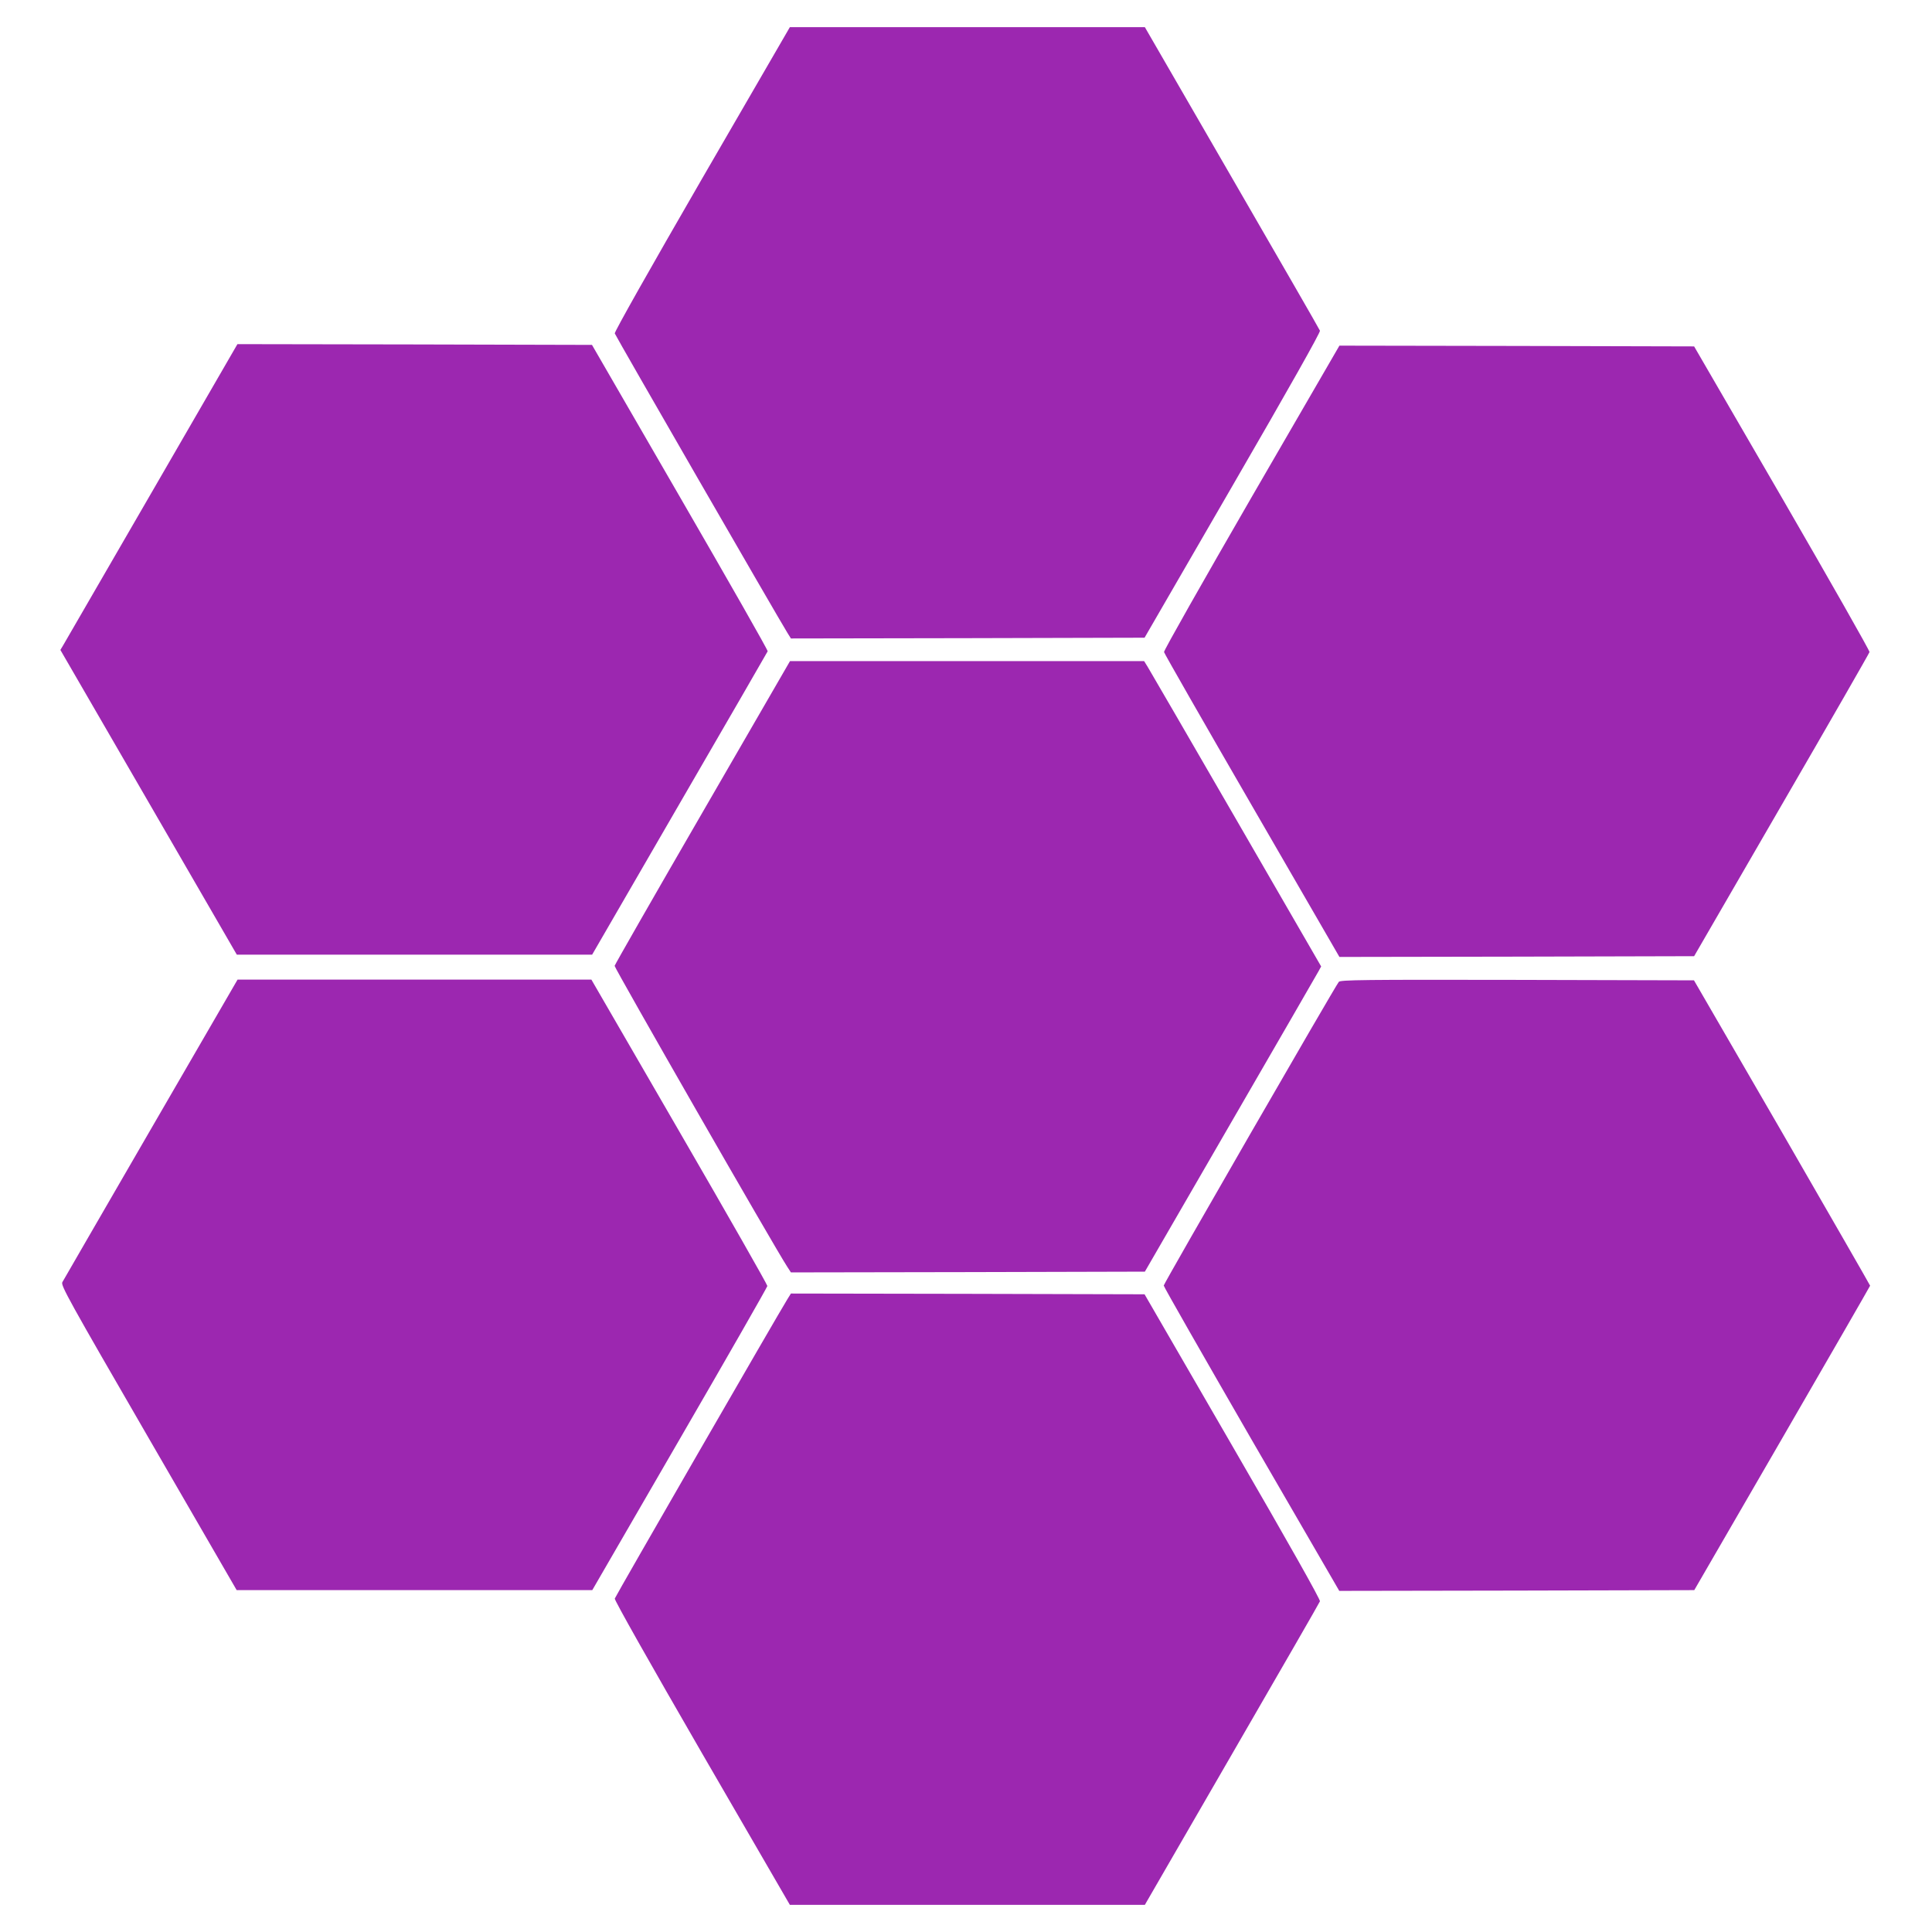
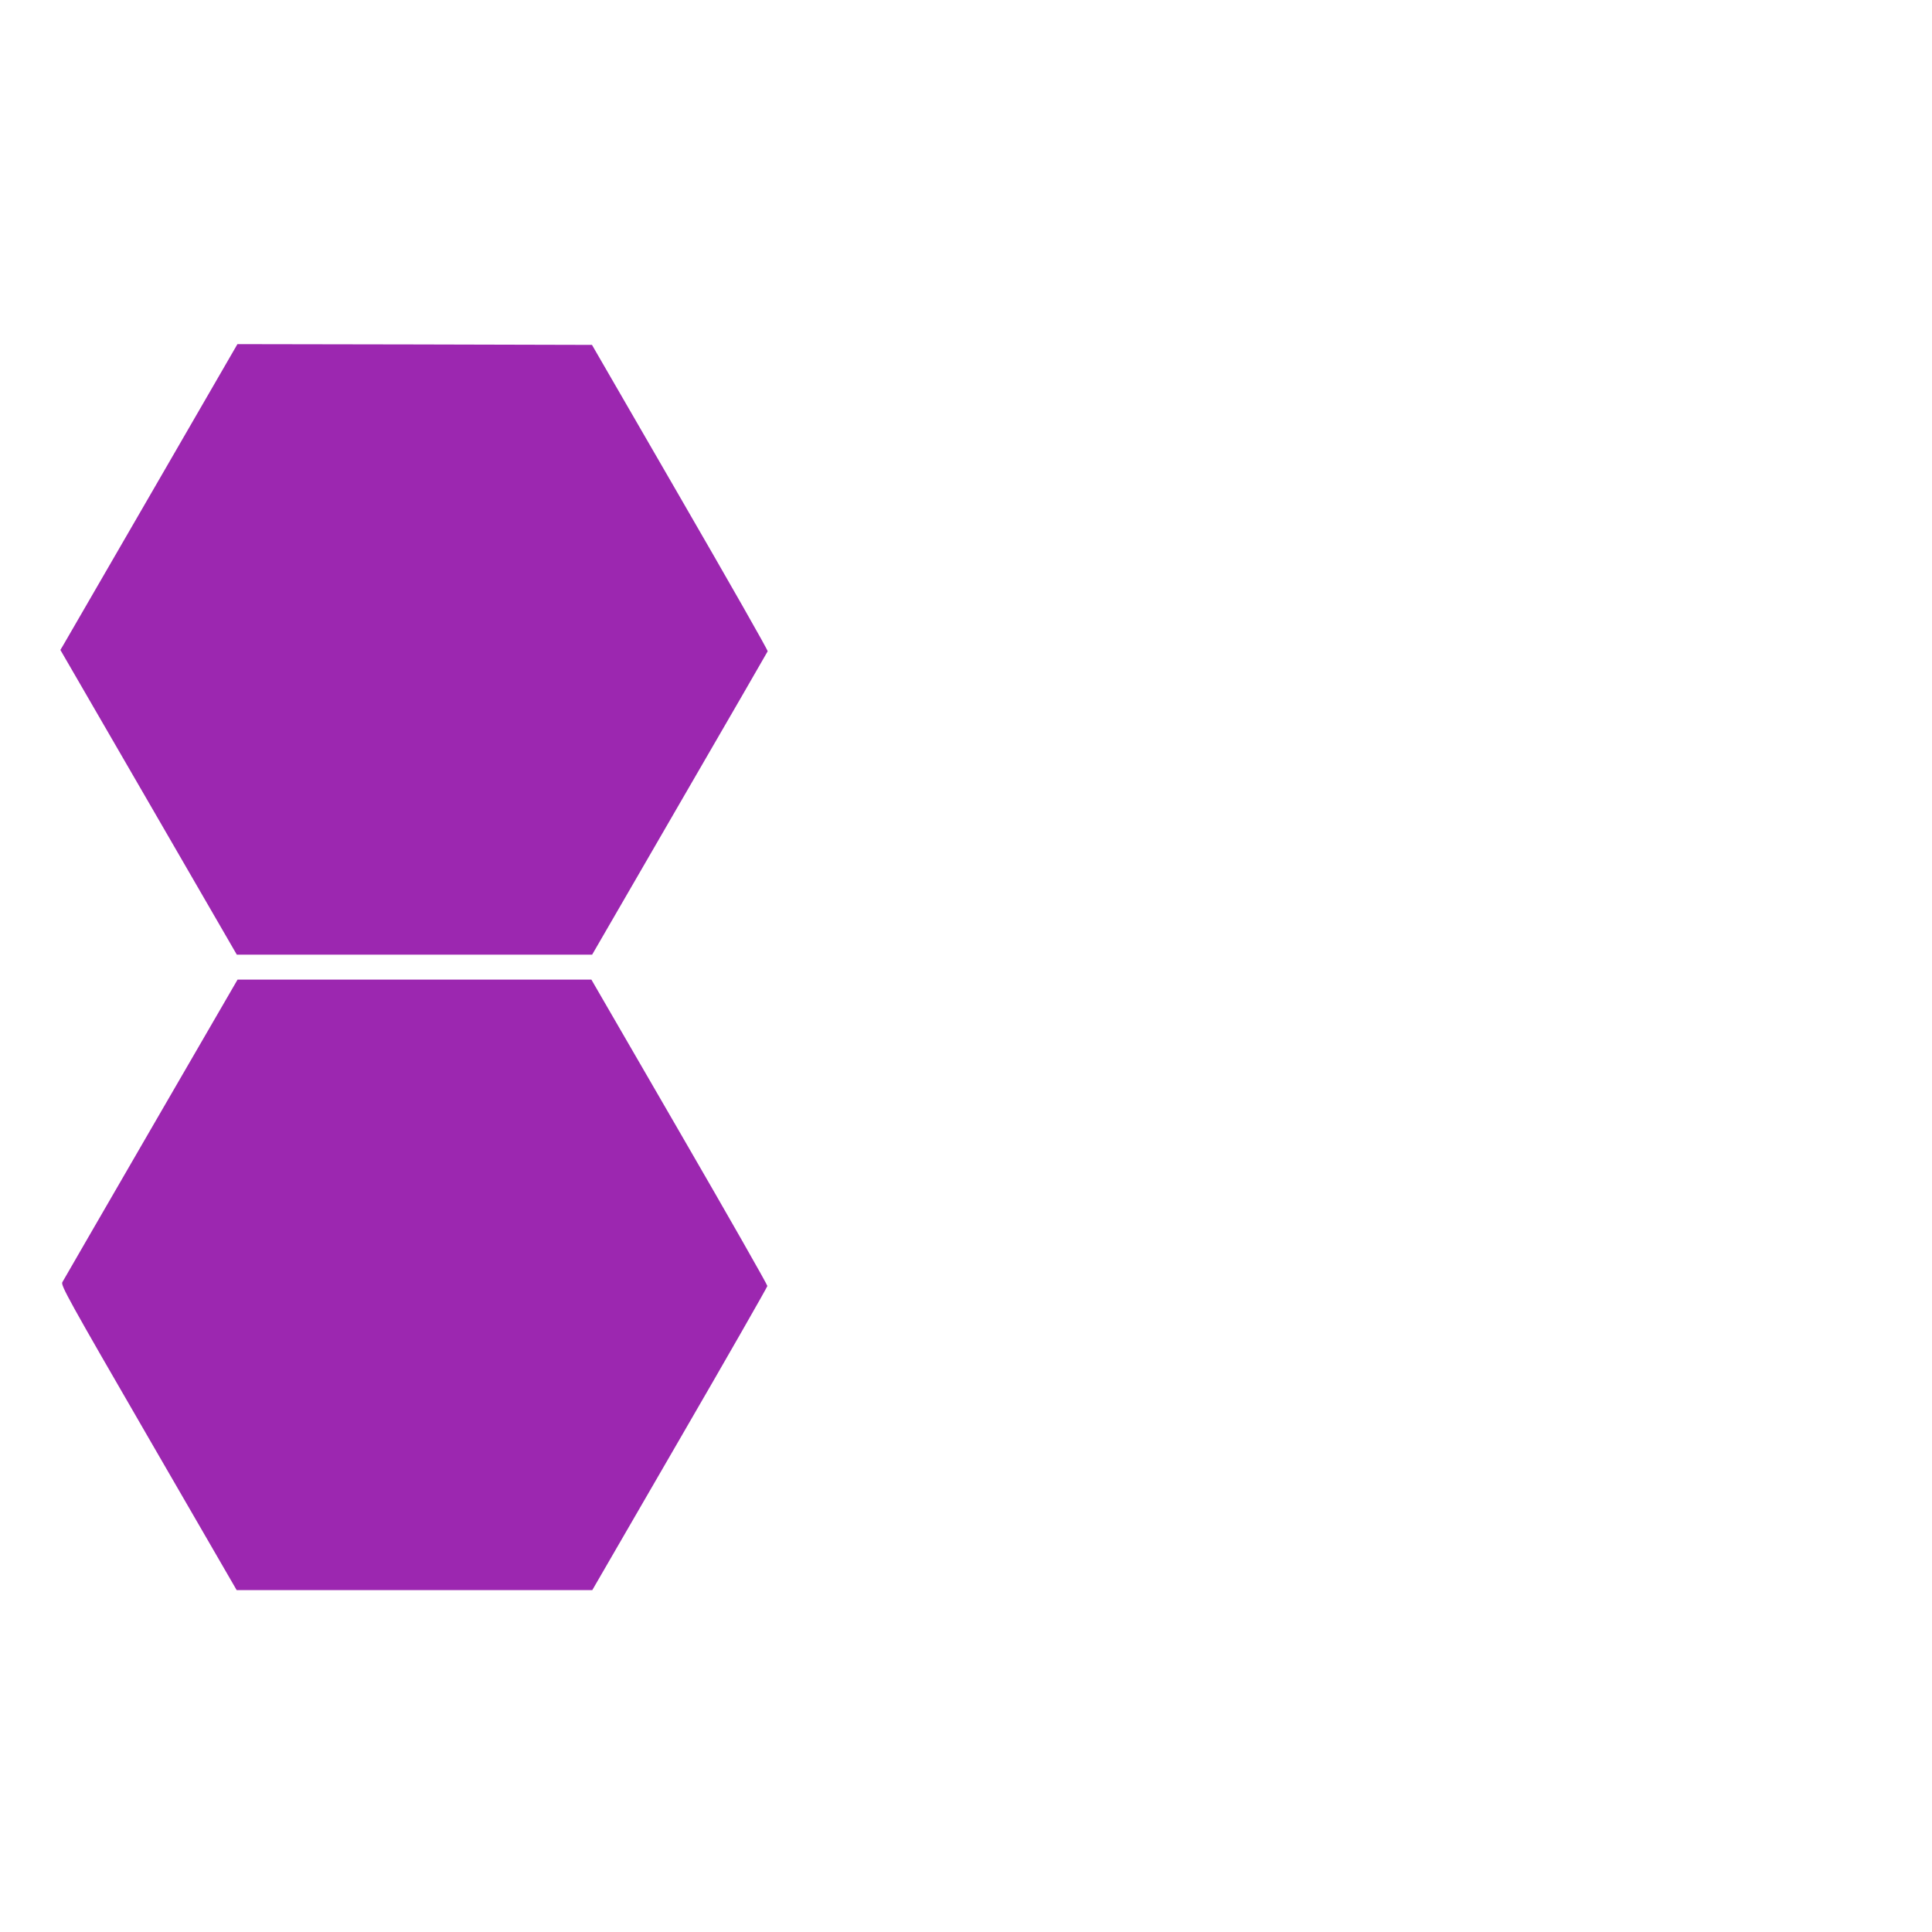
<svg xmlns="http://www.w3.org/2000/svg" version="1.0" width="1280pt" height="1280pt" viewBox="0 0 1280 1280" preserveAspectRatio="xMidYMid meet">
  <g transform="translate(0,1280) scale(0.1,-0.1)" fill="#9c27b0" stroke="none">
-     <path d="M4650 11614 c-344 -595 -580 -1013 -577 -1023 4 -15 1084 -1888 1144 -1984 l23 -37 1171 2 1172 3 584 1009 c376 649 582 1015 578 1025 -3 9 -266 465 -583 1013 l-577 998 -1176 0 -1176 0 -583 -1006z" />
    <path d="M1005 9538 c-313 -541 -577 -997 -587 -1014 l-18 -30 585 -1010 584 -1009 1177 0 1177 0 579 1000 c319 550 582 1005 584 1010 3 6 -259 465 -580 1020 l-584 1010 -1174 3 -1175 2 -568 -982z" />
-     <path d="M8291 9504 c-320 -554 -581 -1014 -579 -1024 2 -10 264 -468 583 -1019 l579 -1001 1175 2 1175 3 579 1000 c319 550 581 1007 583 1015 2 8 -259 467 -579 1020 l-583 1005 -1175 3 -1175 2 -583 -1006z" />
-     <path d="M4655 7419 c-319 -551 -581 -1009 -583 -1018 -2 -13 1060 -1866 1144 -1994 l24 -37 1172 2 1173 3 567 980 c312 539 575 994 584 1011 l17 31 -563 974 c-310 536 -574 991 -587 1012 l-23 37 -1173 0 -1173 0 -579 -1001z" />
    <path d="M999 5318 c-316 -545 -579 -1001 -586 -1013 -11 -21 39 -112 571 -1031 l584 -1009 1178 0 1178 0 579 1000 c319 550 580 1007 581 1015 0 9 -262 469 -583 1023 l-583 1007 -1172 0 -1172 0 -575 -992z" />
-     <path d="M8870 6295 c-25 -30 -1160 -1999 -1160 -2012 0 -8 262 -466 581 -1019 l582 -1004 1176 2 1176 3 582 1005 c320 553 582 1008 583 1012 0 3 -263 460 -583 1015 l-584 1008 -1170 3 c-1021 2 -1172 0 -1183 -13z" />
-     <path d="M5217 4193 c-60 -96 -1140 -1969 -1144 -1984 -3 -10 233 -428 577 -1023 l583 -1006 1176 0 1176 0 577 998 c317 548 580 1004 583 1013 4 10 -202 376 -578 1025 l-584 1009 -1172 3 -1171 2 -23 -37z" />
  </g>
</svg>